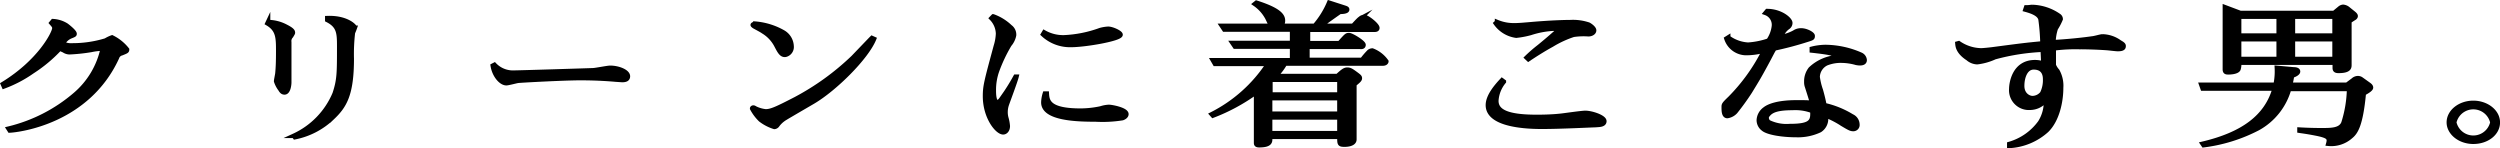
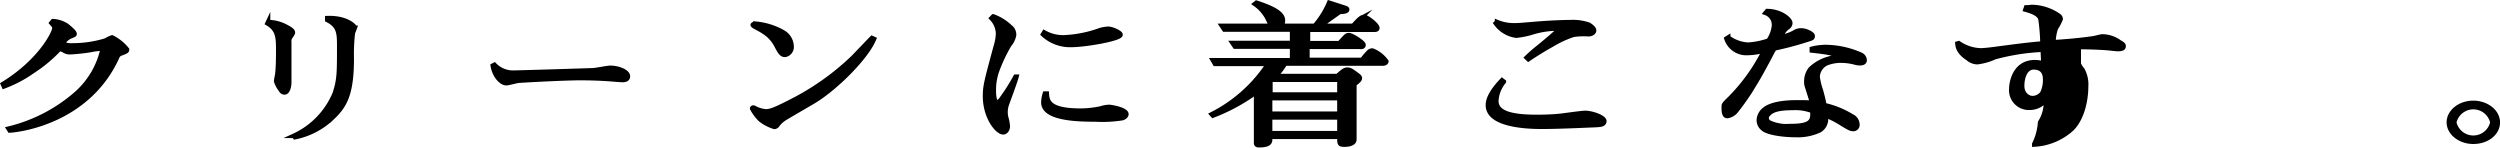
<svg xmlns="http://www.w3.org/2000/svg" viewBox="0 0 347.16 20.62">
  <defs>
    <style>.cls-1{stroke:#000;stroke-miterlimit:10;stroke-width:0.63px;}.cls-2{fill:none;}</style>
  </defs>
  <g id="レイヤー_2" data-name="レイヤー 2">
    <g id="レイヤー_1-2" data-name="レイヤー 1">
      <path class="cls-1" d="M16.9,7.39a.91.91,0,0,0-.66.61C12.14,16.93,2.59,18.06,1.35,18.12l-.16-.25a22.18,22.18,0,0,0,9.24-4.72,11.61,11.61,0,0,0,3.84-6.41,8.66,8.66,0,0,0-1.61.19,24.71,24.71,0,0,1-3,.32A1.4,1.4,0,0,1,8.88,7L8.3,6.74A19.94,19.94,0,0,1,4.48,9.93,17.25,17.25,0,0,1,.54,12L.4,11.68C5.56,8.53,7.56,4.56,7.56,3.91c0-.27-.16-.42-.42-.72l.21-.25a3.89,3.89,0,0,1,1.87.59c.18.13,1.13.88,1.13,1.16,0,.12,0,.14-.53.35a2.19,2.19,0,0,0-1.1,1,2.29,2.29,0,0,0,1.21.27,15.85,15.85,0,0,0,4.76-.69,4.65,4.65,0,0,1,.87-.42,6.08,6.08,0,0,1,2.08,1.68C17.64,7.1,17.56,7.12,16.9,7.39Z" />
      <path class="cls-1" d="M40.43,5a1,1,0,0,0-.27.84v5.63c0,.18-.08,1.36-.65,1.36-.29,0-.43-.19-.58-.44a3.71,3.71,0,0,1-.58-1.11c0-.17.18-1,.18-1.1.08-.81.11-1.72.11-3,0-1.95,0-3.06-1.5-3.94l.08-.17a5.36,5.36,0,0,1,2.44.61c.37.19,1,.52,1,.8C40.69,4.58,40.66,4.62,40.43,5ZM49,4.54a25.72,25.72,0,0,0-.16,3.61c0,5-1,6.59-2.69,8.19a10.43,10.43,0,0,1-5.2,2.71l-.14-.19A11.2,11.2,0,0,0,46.48,13c.63-1.91.63-2.82.63-6.62,0-1.86-.08-2.81-1.66-3.61l0-.25c2.63-.1,3.82,1.11,3.82,1.34A7.94,7.94,0,0,1,49,4.54Z" />
      <path class="cls-1" d="M86.39,11.11l-.89-.06c-1-.09-2.71-.21-4.92-.21s-8.39.33-8.68.38-1.34.33-1.58.33c-.76,0-1.68-1.09-1.89-2.43L68.66,9a3.55,3.55,0,0,0,2.74,1.09c.63,0,10.63-.31,11-.33s2-.34,2.32-.34c1.16,0,2.47.53,2.47,1.18C87.18,11,86.87,11.11,86.39,11.11Z" />
      <path class="cls-1" d="M112.89,14.13c-2.6,1.52-3.94,2.29-4.1,2.42a3.58,3.58,0,0,0-.84.82.56.56,0,0,1-.42.25,6.1,6.1,0,0,1-1.92-1,6.22,6.22,0,0,1-1.16-1.55c0-.11.13-.13.16-.13s.1,0,.26.11a4.28,4.28,0,0,0,1.45.42c.76,0,1.52-.34,4.15-1.7a35.56,35.56,0,0,0,8-5.78l2.42-2.52.19-.19.29.13C120.31,8,115.92,12.35,112.89,14.13ZM109.1,7.6c-.57.11-.86-.48-1.26-1.24a4.9,4.9,0,0,0-1.87-2c-.18-.15-1.29-.72-1.29-.74s-.15-.1-.15-.16.26-.17.37-.17a9.38,9.38,0,0,1,3.89,1.22,2.33,2.33,0,0,1,1.13,1.91A1.11,1.11,0,0,1,109.1,7.6Z" />
      <path class="cls-1" d="M139.81,14.49a3.28,3.28,0,0,0-.18,1,3.09,3.09,0,0,0,.1.88,5.49,5.49,0,0,1,.21,1.13c0,.61-.36.87-.63.87-.84,0-2.52-2.12-2.52-5,0-1.41.16-2,1.5-6.95a6.71,6.71,0,0,0,.31-1.76,3.17,3.17,0,0,0-.92-2.13l.24-.25a6.67,6.67,0,0,1,2.34,1.45,1.32,1.32,0,0,1,.55,1.16,2.83,2.83,0,0,1-.63,1.3,21.28,21.28,0,0,0-1.74,3.67,7.92,7.92,0,0,0-.44,2.69c0,.38,0,1.64.5,1.64.26,0,.47-.3.63-.53a27.88,27.88,0,0,0,1.89-3h.13C141,11.28,140,13.94,139.81,14.49Zm8.95-8.25a5.5,5.5,0,0,1-3.92-1.47L145,4.5a5.32,5.32,0,0,0,2.76.69,16.73,16.73,0,0,0,5-1A5.1,5.1,0,0,1,153.89,4c.55,0,1.71.53,1.71.82C155.6,5.4,150.68,6.24,148.76,6.24Zm7.1,10.16a17.46,17.46,0,0,1-3.74.19c-2.47,0-7.23-.1-7.23-2.37A4.56,4.56,0,0,1,145.1,13h.26c.06,1.11.32,2.37,4.71,2.37a13.64,13.64,0,0,0,2.79-.31,4.32,4.32,0,0,1,1.11-.21c.42,0,2.44.38,2.44,1C156.41,16.13,156.1,16.32,155.86,16.4Z" />
      <path class="cls-1" d="M185.73,10.56c.73-.67,1-.88,1.36-.88s.56.13,1.11.53.63.48.63.65-.08.29-.76.84v7.66c0,.72-1.21.72-1.34.72C186,20.08,186,20,186,19h-9.63v.32c0,.34,0,.84-1.52.84-.42,0-.42-.17-.42-.36v-7a26,26,0,0,1-6,3.25l-.16-.18a20.3,20.3,0,0,0,7.84-7h-7.39l-.29-.5h11V6.47h-7.94l-.34-.5h8.28V4.1h-9.42l-.34-.51h7c-.26-.21-.29-.29-.68-1.11A5.47,5.47,0,0,0,174.26.55l.21-.17c3.13,1,3.68,1.79,3.68,2.48a1,1,0,0,1-.29.73h4.71a12,12,0,0,0,2-3.21l2.08.67c.34.11.42.15.42.28,0,.29-.74.31-1,.31-.29.19-1.58,1.11-1.84,1.3s-.66.46-.95.65h4.61c.16-.16.81-.9,1-1a.81.81,0,0,1,.55-.23c.42,0,1.82,1.12,1.82,1.52,0,.25-.26.25-.48.25h-9.15V6H186c1-1.1,1-1.12,1.34-1.12s2,1,2,1.35-.4.27-.5.27h-7.29V8.32h7.6a10.4,10.4,0,0,1,1-1.16.78.78,0,0,1,.42-.14,4.21,4.21,0,0,1,1.94,1.51c0,.08-.1.29-.47.29h-13.6a7.81,7.81,0,0,1-1.34,1.74Zm-9.13.51-.19.17v1.89H186V11.07ZM186,13.63h-9.63v2.16H186Zm0,2.67h-9.63v2.2H186Z" />
      <path class="cls-1" d="M221.57,17.37c-.5,0-4.74.23-7.48.23-3.39,0-7.47-.57-7.47-3,0-1.28,1.21-2.65,1.95-3.45l.26.19A4.56,4.56,0,0,0,207.78,14c0,1.47,1.5,2.24,5.6,2.24.5,0,2,0,3.48-.17.52-.06,2.81-.39,3.28-.39.87,0,2.64.58,2.64,1.15S221.88,17.32,221.57,17.37Zm-1-12.62a9.43,9.43,0,0,0-2.08.08,14.34,14.34,0,0,0-3,1.39c-1.26.69-2.4,1.43-3.26,2L212,8a20.09,20.09,0,0,1,1.74-1.51c1.71-1.4,1.86-1.59,2.36-2a.49.49,0,0,0,.13-.25c0-.21-.31-.26-.57-.26a12.2,12.2,0,0,0-3.11.59,12.08,12.08,0,0,1-2,.38,4.16,4.16,0,0,1-2.84-1.72l.18-.17a6,6,0,0,0,2.39.46c.66,0,1.24-.06,2.55-.17,2.45-.21,4.42-.27,5.21-.27a6.86,6.86,0,0,1,2.56.34c.23.12.76.5.76.8S221,4.75,220.57,4.75Z" />
      <path class="cls-1" d="M251,5.5a46.16,46.16,0,0,1-4.58,1.22c-.31.44-.36.65-1.29,2.35s-1,1.81-2.13,3.66a34.32,34.32,0,0,1-2,2.77,1.9,1.9,0,0,1-1.13.61c-.5,0-.5-.74-.5-1.24,0-.34,0-.38.87-1.22A25.6,25.6,0,0,0,245,7a8.85,8.85,0,0,1-2.34.36,2.9,2.9,0,0,1-2.92-2l.24-.15a5.15,5.15,0,0,0,2.76,1,11,11,0,0,0,2.84-.57,4.41,4.41,0,0,0,.76-2,1.75,1.75,0,0,0-1.16-1.85l.21-.25c1.87,0,3.21,1.15,3.21,1.64a.7.7,0,0,1-.31.59,2.68,2.68,0,0,0-1,1.38,6,6,0,0,0,1.89-.65,1.59,1.59,0,0,1,.95-.27c.68,0,1.58.48,1.58.75S251.7,5.29,251,5.5Zm7.26,3.28a3,3,0,0,1-.5-.06,7.76,7.76,0,0,0-2-.3,5.36,5.36,0,0,0-2.15.38,2.16,2.16,0,0,0-1.21,1.89,9,9,0,0,0,.44,1.83c.13.46.32,1.15.5,2.08a12.57,12.57,0,0,1,3.82,1.55,1.27,1.27,0,0,1,.76,1.13.56.56,0,0,1-.61.63c-.31,0-.6-.17-1.44-.67a12.8,12.8,0,0,0-2.08-1.11l-.26,0a1.87,1.87,0,0,1-.82,1.95,7.1,7.1,0,0,1-3.26.67c-2,0-4-.34-4.6-.86a1.52,1.52,0,0,1-.61-1.2,2,2,0,0,1,.84-1.53c.55-.44,1.84-.94,4.4-.94.92,0,1.57,0,2.15.06,0-.11-.5-1.66-.68-2.23a1.79,1.79,0,0,1-.11-.69,2.77,2.77,0,0,1,.58-1.78,6,6,0,0,1,4-1.64c-.53-.44-.9-.61-3.82-.93V6.78a8,8,0,0,1,1.92-.25A12.45,12.45,0,0,1,258.4,7.6a.9.9,0,0,1,.53.74C258.93,8.59,258.77,8.78,258.27,8.78Zm-6.63,6.61a6.71,6.71,0,0,0-2.73-.4c-2.11,0-2.92.36-3.37.91a.58.58,0,0,0-.21.48.77.77,0,0,0,.29.59,5.7,5.7,0,0,0,2.94.54c2.56,0,3.14-.48,3.14-1.65A1.38,1.38,0,0,0,251.64,15.39Z" />
-       <path class="cls-1" d="M294.08,6.81c-.21,0-1.15-.11-1.34-.13-1.44-.11-3-.15-4.08-.15a23,23,0,0,0-3.47.19c0,.3,0,2.19,0,2.33a2.67,2.67,0,0,0,.5.8,4.2,4.2,0,0,1,.52,2.35c0,1.87-.52,4.45-2,5.9a8.41,8.41,0,0,1-5.19,2.16V20A8,8,0,0,0,283.3,17a5.32,5.32,0,0,0,.81-3.17,2.77,2.77,0,0,1-2.21,1.13,2.44,2.44,0,0,1-2.6-2.62c0-.66.34-3.7,3.29-3.7a3.74,3.74,0,0,1,1.16.19c0-.32-.08-1.66-.08-1.93A30.13,30.13,0,0,0,277,7.94a8.06,8.06,0,0,1-2.44.69,2.07,2.07,0,0,1-1.29-.52c-1.4-.91-1.42-1.75-1.45-2.06L272,6a5.66,5.66,0,0,0,3.1,1c.32,0,1.13-.09,1.48-.13,4.18-.55,4.63-.61,7.05-.84a29.15,29.15,0,0,0-.27-3.36c-.18-.73-1.18-1.09-2.1-1.34l.1-.3c.45,0,.64-.06.82-.06a6.76,6.76,0,0,1,3.71,1.22.56.56,0,0,1,.26.46,8,8,0,0,1-.68,1.3,6.56,6.56,0,0,0-.32,1.91c1.95-.1,4.13-.33,5.42-.52.21,0,1.16-.28,1.37-.28a4.2,4.2,0,0,1,2.39.8c.21.13.56.3.56.51S294.87,6.81,294.08,6.81ZM282.4,9.35c-1.13,0-1.6,1.36-1.6,2.58s.89,1.7,1.45,1.7a1.75,1.75,0,0,0,1.34-.67A4.14,4.14,0,0,0,284,11C284,10.06,283.56,9.35,282.4,9.35Z" />
-       <path class="cls-1" d="M318.53,9.64c.26,0,.58.06.58.29s-.42.45-.84.59a9.77,9.77,0,0,1-.26,1.26h7.89l.87-.65a1,1,0,0,1,.6-.27.81.81,0,0,1,.53.15l1.05.75c.08.06.29.21.29.4s-.37.46-1,.8c-.42,4.47-1.13,5.44-1.82,6a4.07,4.07,0,0,1-3.1,1,2.6,2.6,0,0,0,.08-.4c0-.5-.24-.73-1.9-1.05-1.18-.23-1.86-.31-2.18-.36V18c1.55.09,2.79.09,3.05.09,1.37,0,2.63,0,3.05-1a16.66,16.66,0,0,0,.79-4.74h-8.34a9,9,0,0,1-4.31,5.45A22.37,22.37,0,0,1,306,20.16l-.13-.19c5.58-1.32,8.89-3.74,10-7.68h-10l-.18-.51H316a9.2,9.2,0,0,0,.18-2.35Zm-7.42-7.83h13l.79-.65a.86.86,0,0,1,.47-.21,1.26,1.26,0,0,1,.74.33l.61.49c.18.14.39.31.39.46s-.16.27-.29.33l-.58.38V9c0,.35,0,.84-1.5.84-.42,0-.52-.13-.52-.42V8.7H310.93a2.46,2.46,0,0,1-.08.86c-.13.46-1.26.48-1.37.48-.29,0-.52,0-.52-.4V1Zm5.32.5h-5.5V4.94h5.5Zm0,3.13h-5.5V8.19h5.5Zm7.76-3.13H318.4V4.94h5.79Zm0,3.13H318.4V8.19h5.79Z" />
+       <path class="cls-1" d="M294.08,6.81c-.21,0-1.15-.11-1.34-.13-1.44-.11-3-.15-4.08-.15c0,.3,0,2.19,0,2.33a2.67,2.67,0,0,0,.5.8,4.2,4.2,0,0,1,.52,2.35c0,1.87-.52,4.45-2,5.9a8.41,8.41,0,0,1-5.19,2.16V20A8,8,0,0,0,283.3,17a5.32,5.32,0,0,0,.81-3.17,2.77,2.77,0,0,1-2.21,1.13,2.44,2.44,0,0,1-2.6-2.62c0-.66.34-3.7,3.29-3.7a3.74,3.74,0,0,1,1.16.19c0-.32-.08-1.66-.08-1.93A30.13,30.13,0,0,0,277,7.94a8.06,8.06,0,0,1-2.44.69,2.07,2.07,0,0,1-1.29-.52c-1.4-.91-1.42-1.75-1.45-2.06L272,6a5.66,5.66,0,0,0,3.1,1c.32,0,1.13-.09,1.48-.13,4.18-.55,4.63-.61,7.05-.84a29.15,29.15,0,0,0-.27-3.36c-.18-.73-1.18-1.09-2.1-1.34l.1-.3c.45,0,.64-.06.82-.06a6.76,6.76,0,0,1,3.71,1.22.56.56,0,0,1,.26.46,8,8,0,0,1-.68,1.3,6.56,6.56,0,0,0-.32,1.91c1.95-.1,4.13-.33,5.42-.52.21,0,1.16-.28,1.37-.28a4.2,4.2,0,0,1,2.39.8c.21.13.56.3.56.51S294.87,6.81,294.08,6.81ZM282.4,9.35c-1.13,0-1.6,1.36-1.6,2.58s.89,1.7,1.45,1.7a1.75,1.75,0,0,0,1.34-.67A4.14,4.14,0,0,0,284,11C284,10.06,283.56,9.35,282.4,9.35Z" />
      <path class="cls-1" d="M340.06,17c0-1.51,1.55-2.71,3.39-2.71s3.4,1.2,3.4,2.71-1.5,2.68-3.4,2.68S340.06,18.42,340.06,17Zm6.05,0a2.72,2.72,0,0,0-5.31,0,2.72,2.72,0,0,0,5.31,0Z" />
      <rect class="cls-2" x="0.4" y="0.32" width="346.44" height="20" />
    </g>
  </g>
</svg>